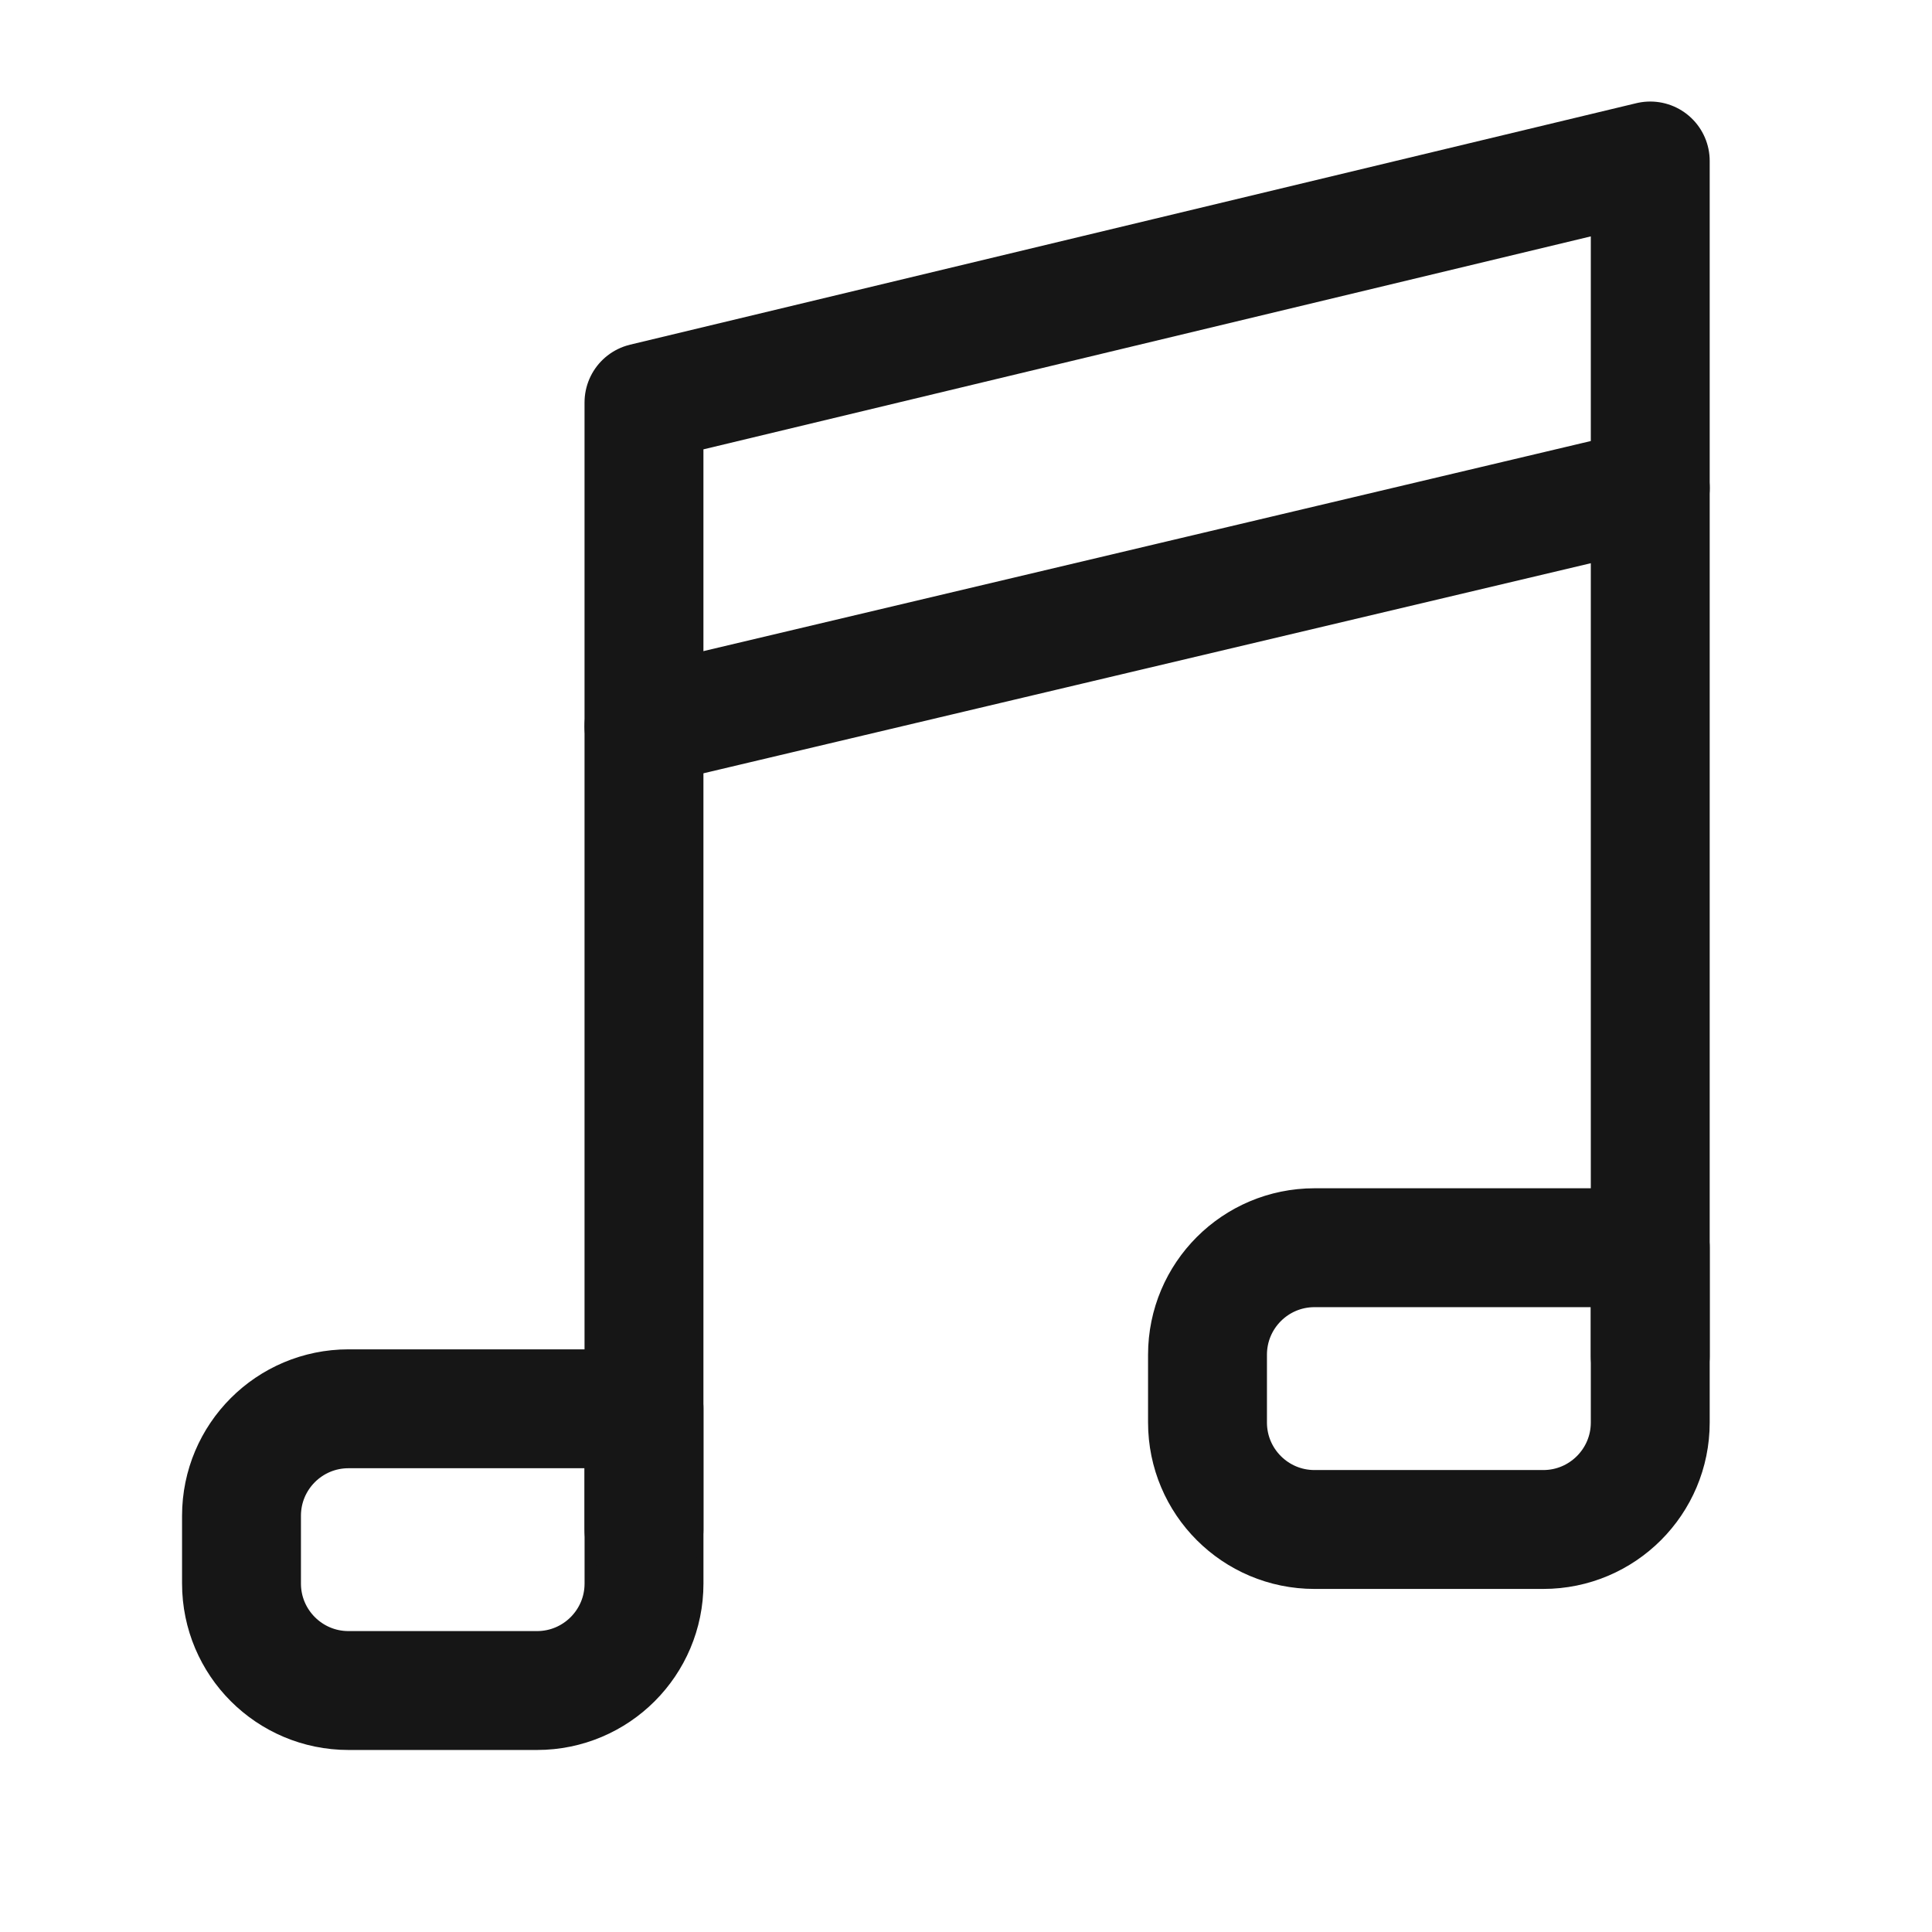
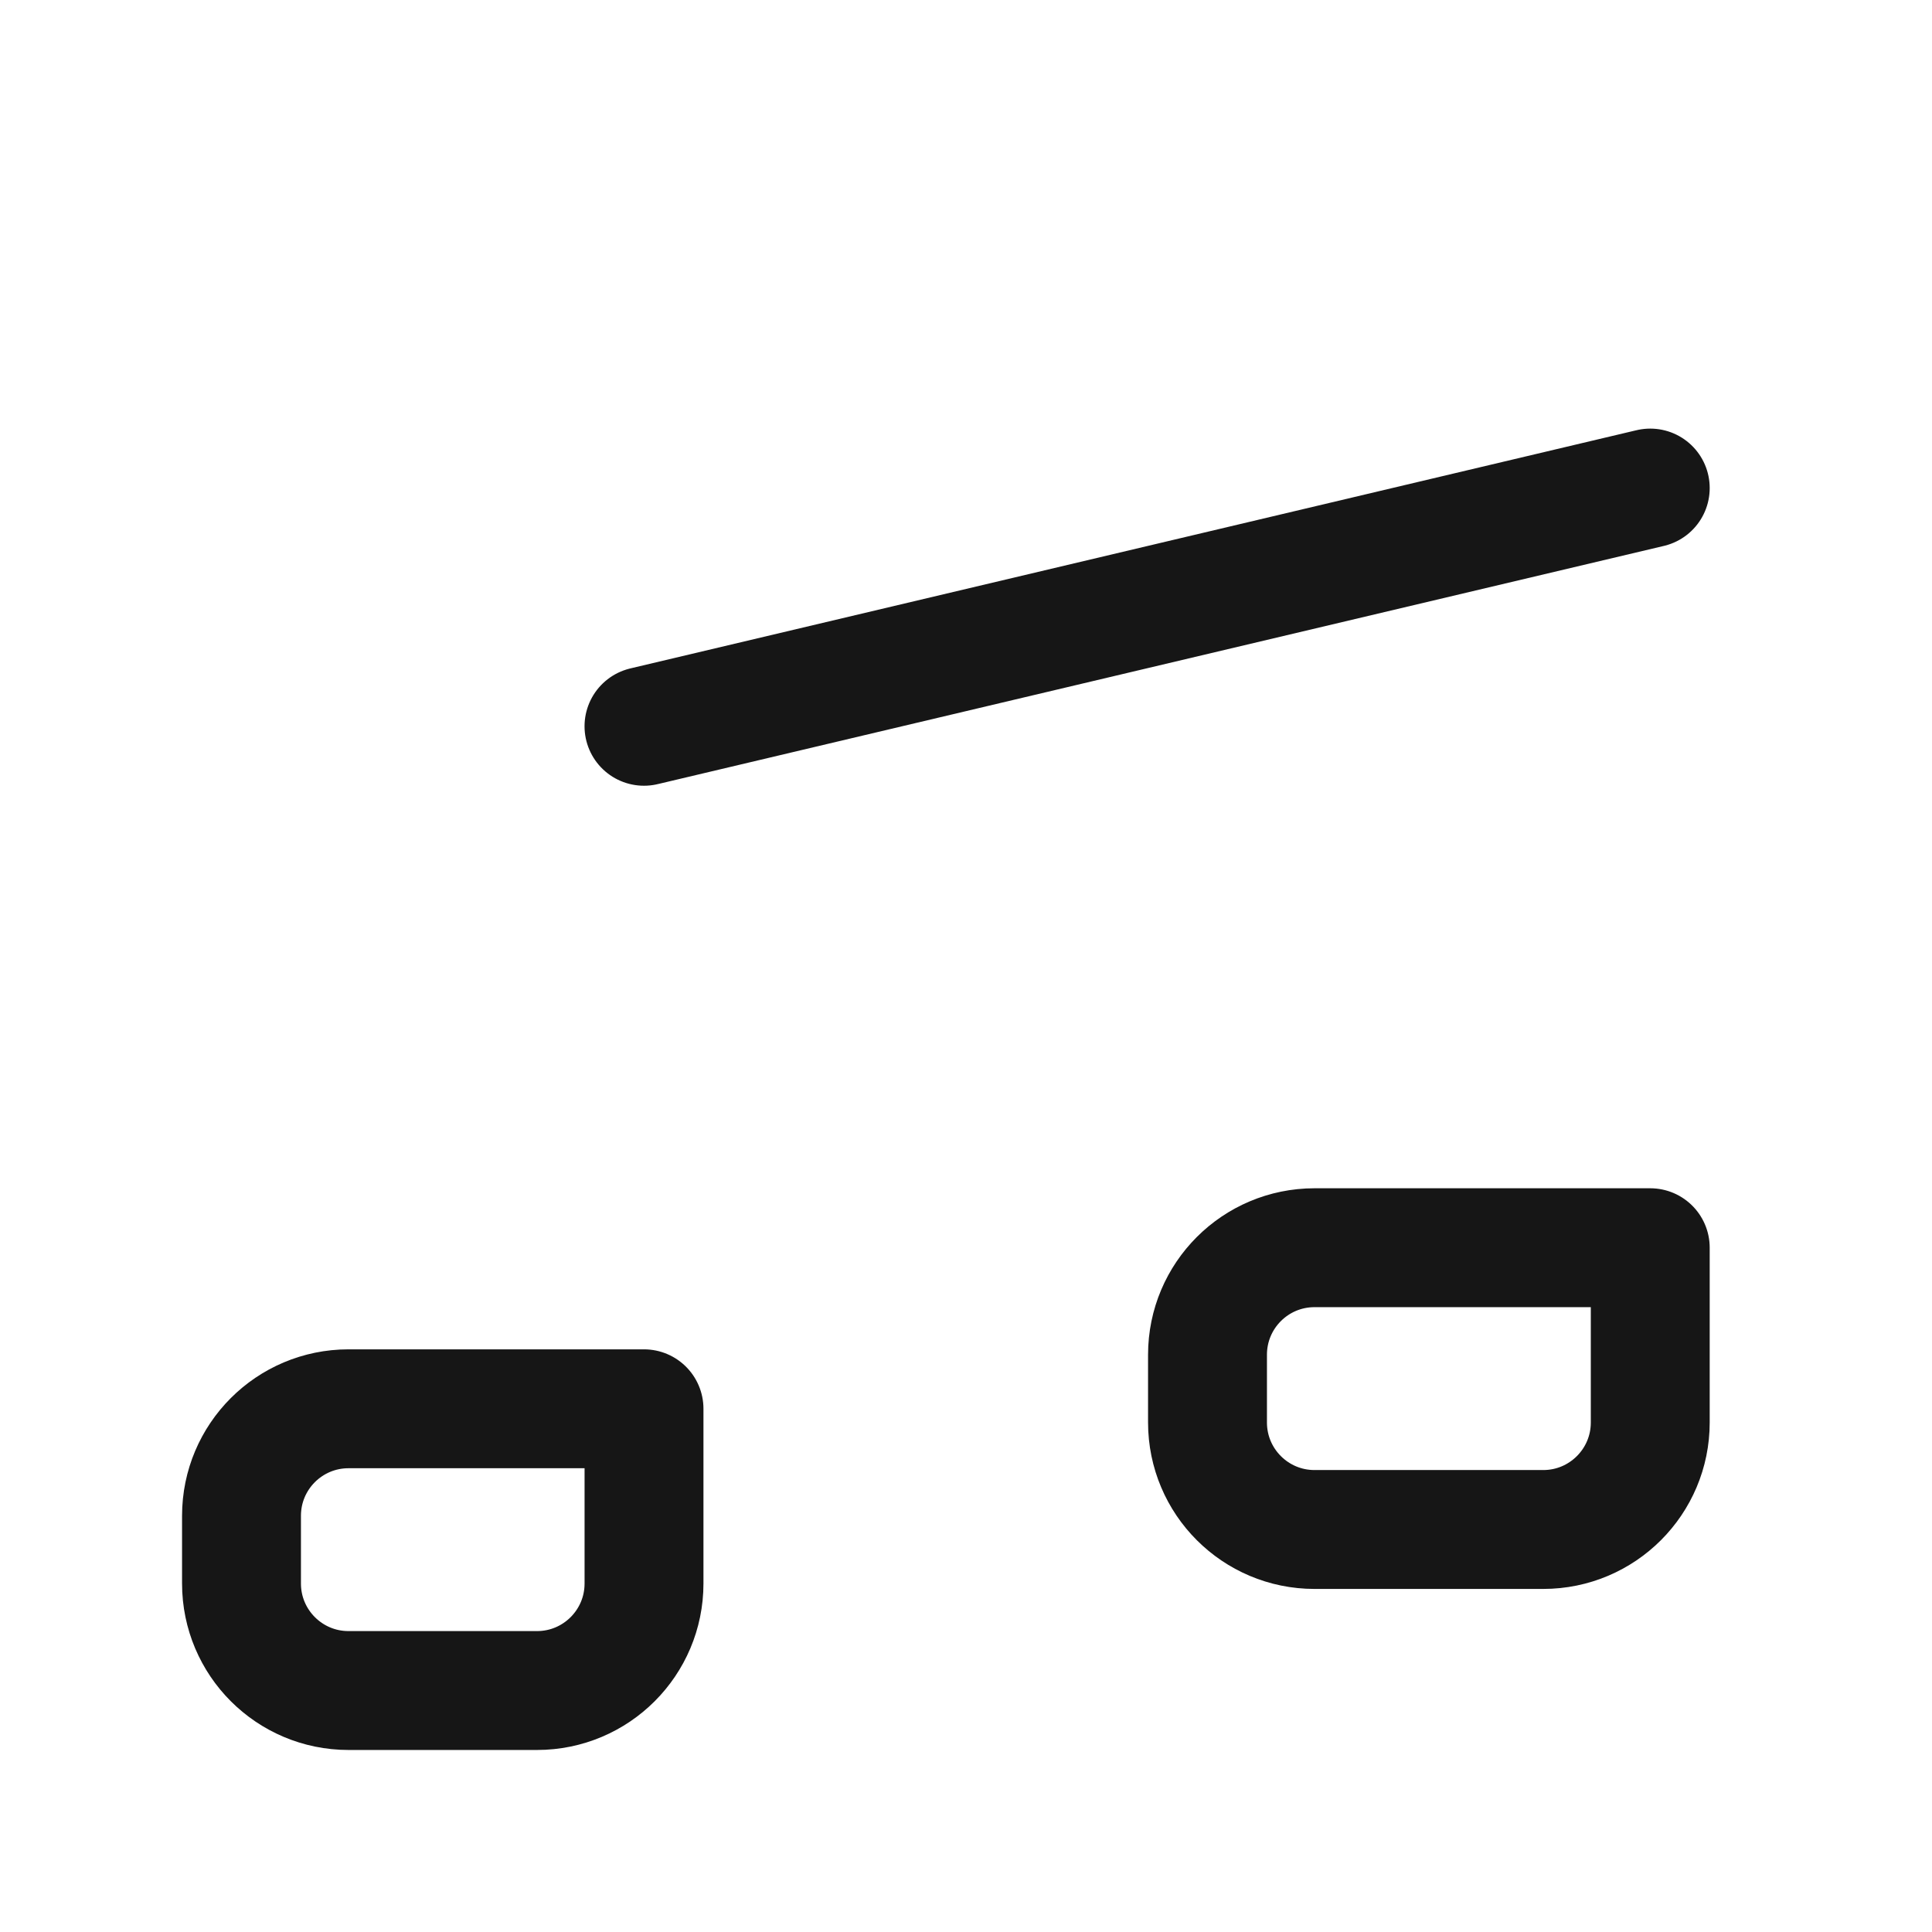
<svg xmlns="http://www.w3.org/2000/svg" width="65" height="65" viewBox="0 0 65 65" fill="none">
  <path d="M40.625 45.578C40.625 43.59 42.237 41.978 44.225 41.978H55.521V47.858C55.521 49.846 53.909 51.458 51.921 51.458H44.225C42.237 51.458 40.625 49.846 40.625 47.858V45.578Z" stroke="#161616" stroke-width="4" stroke-linejoin="round" />
  <path d="M8.125 50.996C8.125 49.008 9.737 47.397 11.725 47.397H21.667V53.276C21.667 55.264 20.055 56.876 18.067 56.876H11.725C9.737 56.876 8.125 55.264 8.125 53.276V50.996Z" stroke="#161616" stroke-width="4" stroke-linejoin="round" />
  <path d="M21.666 24.435V24.435L55.521 16.42" stroke="#161616" stroke-width="4" stroke-linecap="round" stroke-linejoin="round" />
-   <path d="M21.666 51.458V13.541L55.521 5.416V45.624" stroke="#161616" stroke-width="4" stroke-linecap="round" stroke-linejoin="round" />
</svg>